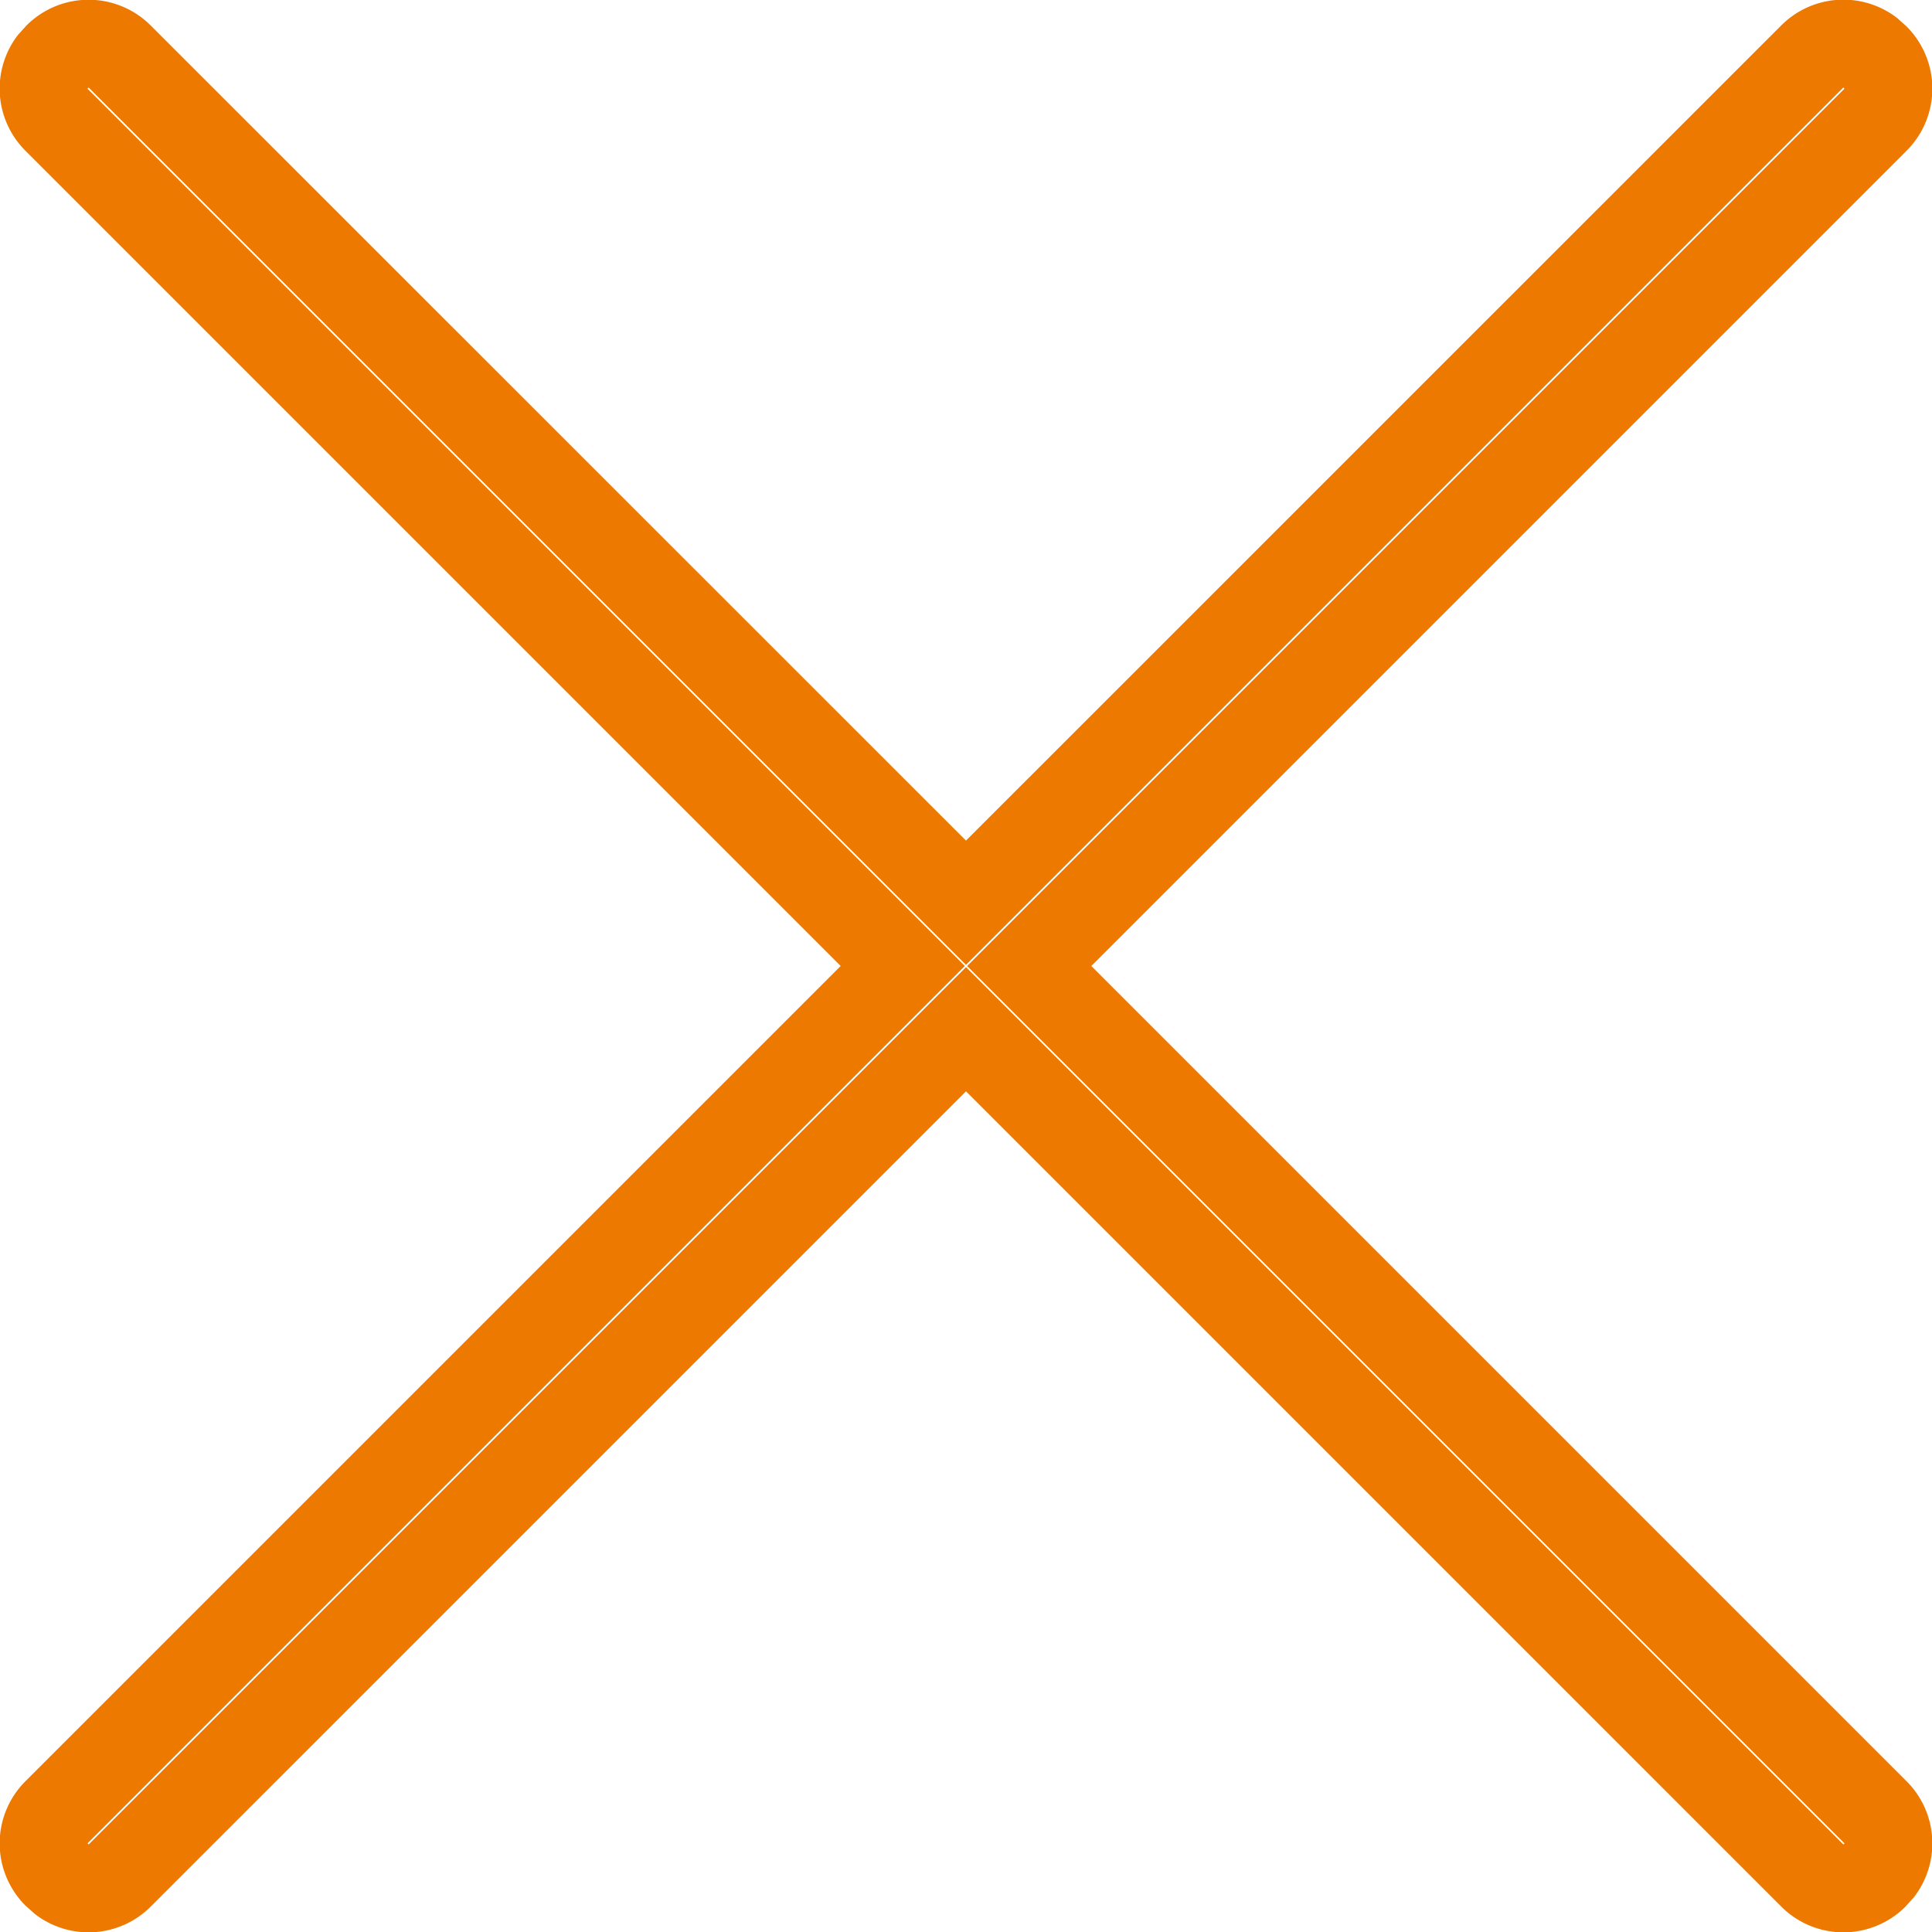
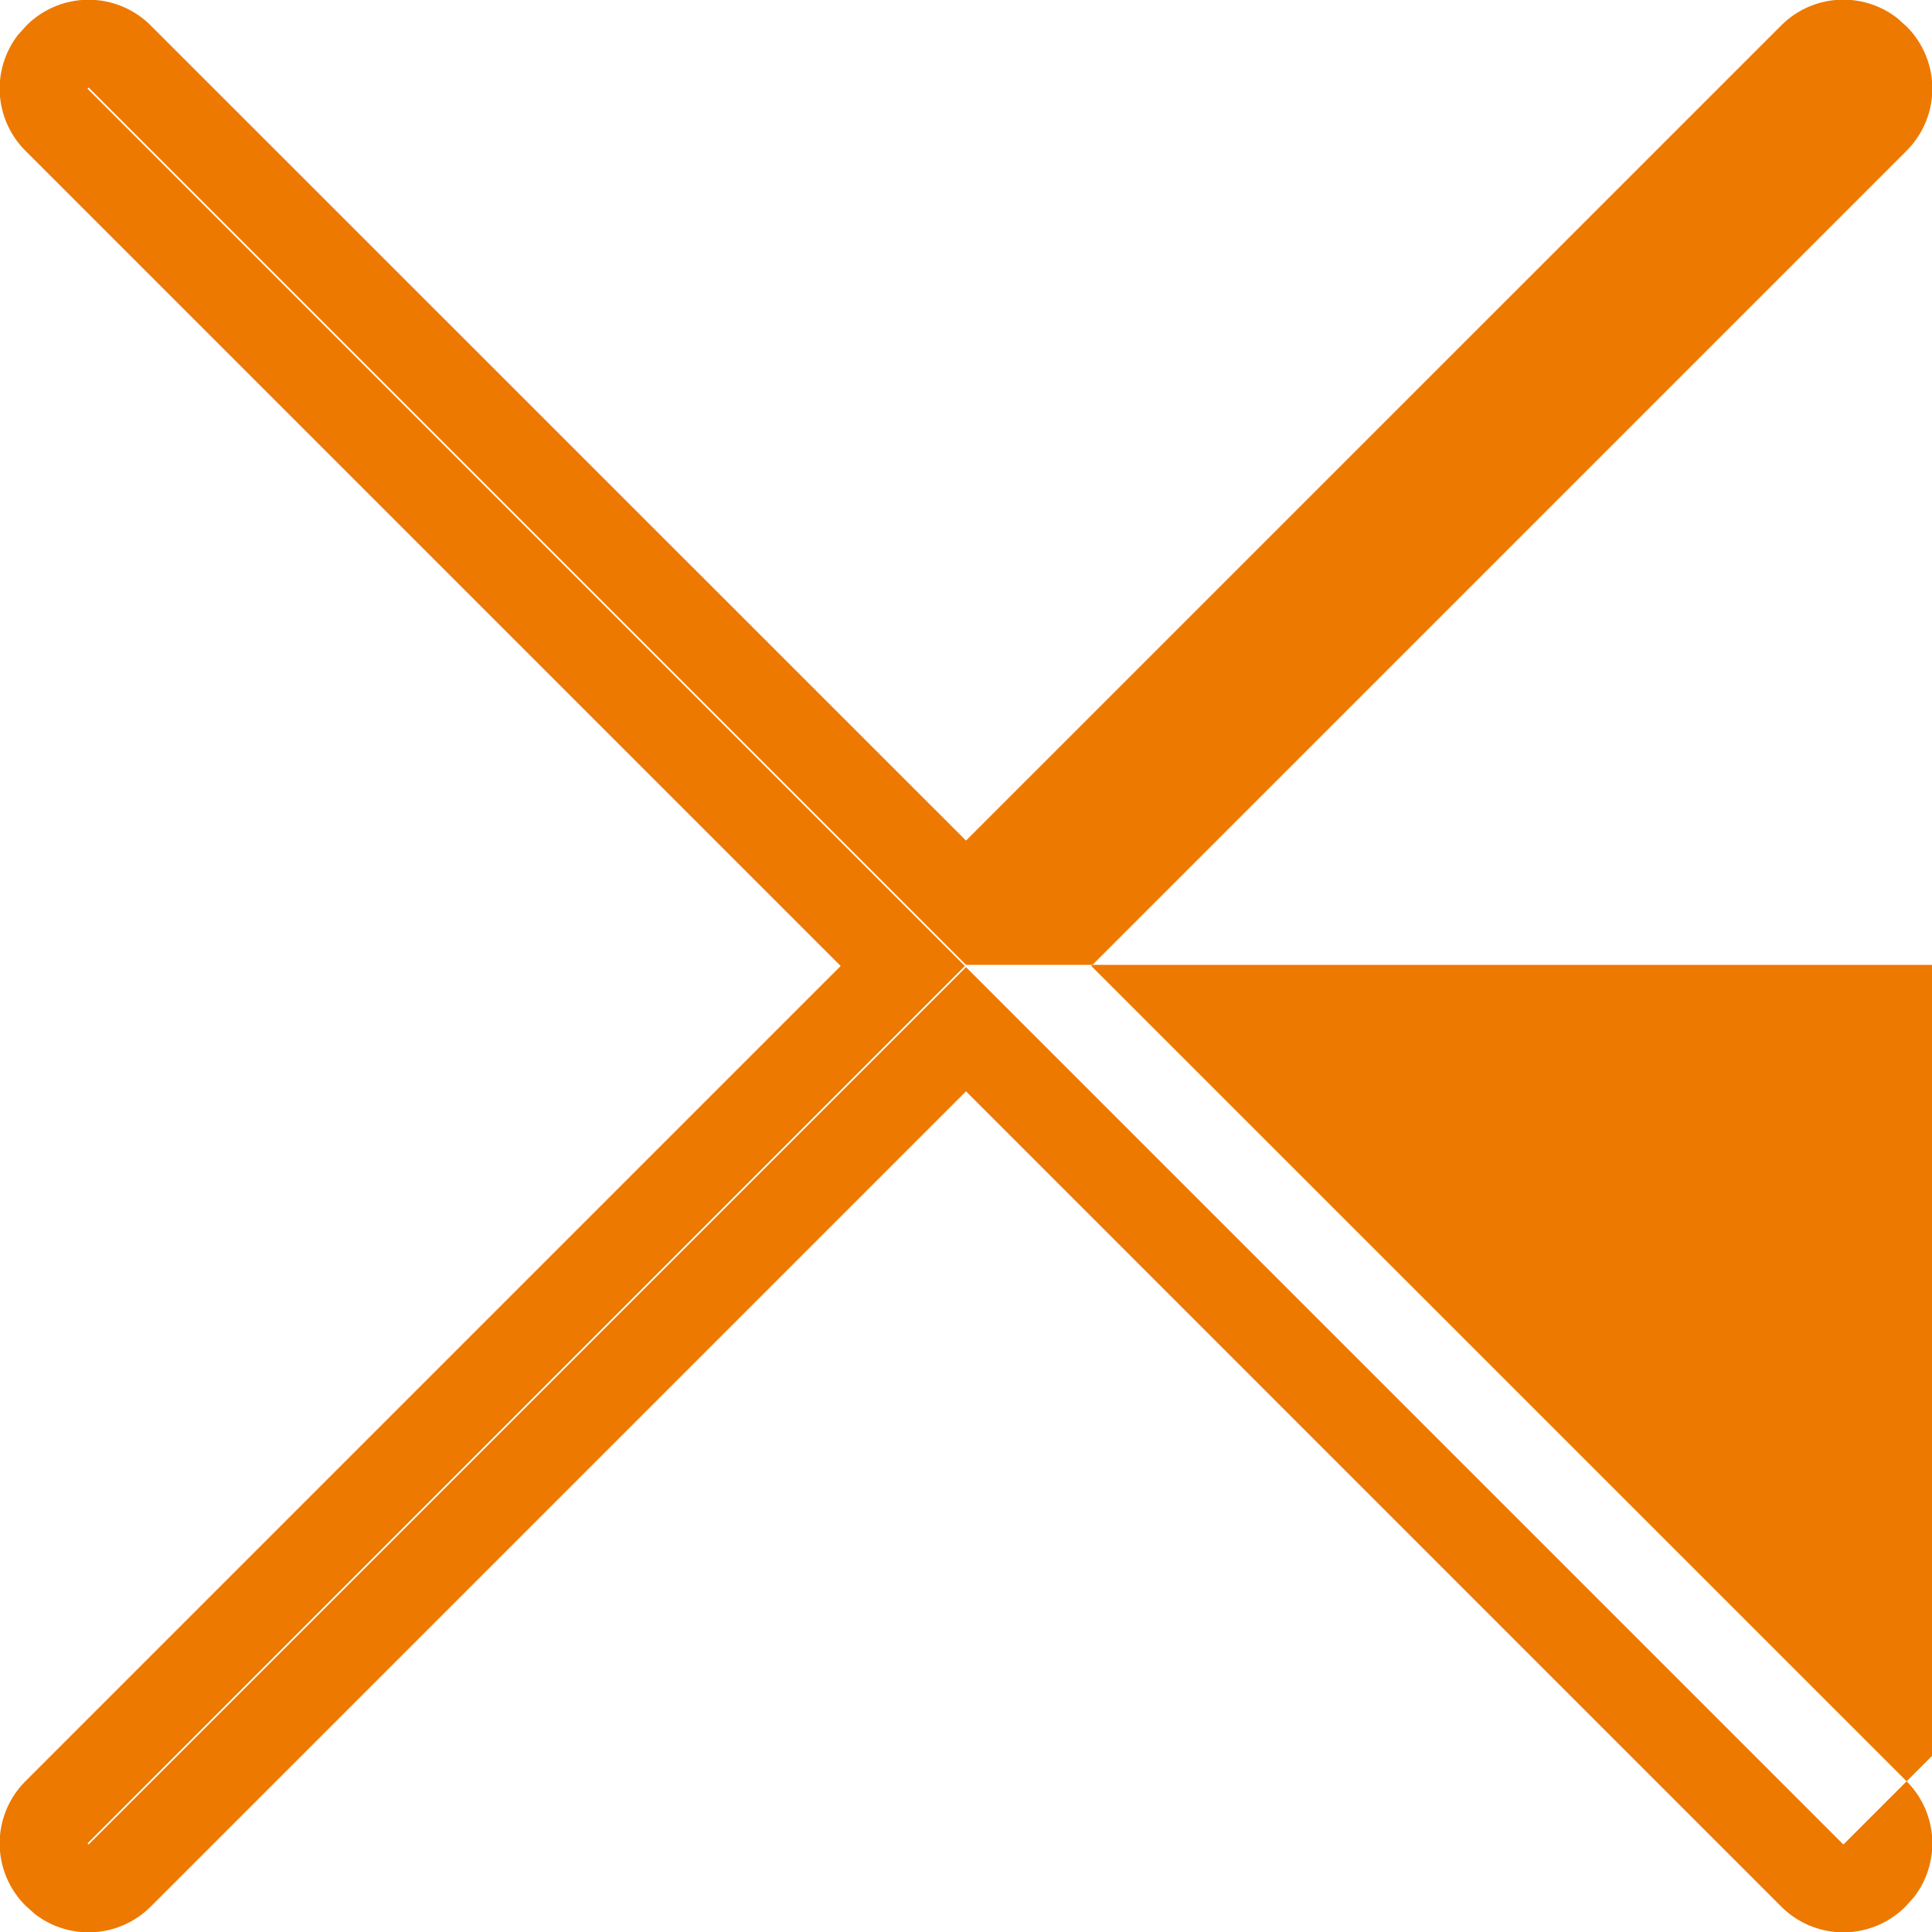
<svg xmlns="http://www.w3.org/2000/svg" width="800" height="800" viewBox="0 0 22 22">
-   <path d="M1.716.29L11 9.572 20.284.289a1 1 0 011.32-.083l.107.096a1 1 0 010 1.414L12.427 11l9.284 9.284a1 1 0 01.083 1.32l-.096.107a1 1 0 01-1.414 0L11 12.427l-9.284 9.284a1 1 0 01-1.32.083l-.107-.096a1 1 0 010-1.414L9.573 11 .289 1.716A1 1 0 01.206.396L.302.29a1 1 0 011.414 0zm-.72.72L10.987 11l-9.99 9.99.012.014L11 11.013l9.99 9.99.014-.012L11.013 11l9.99-9.99-.012-.014L11 10.987 1.01.997l-.014.012z" fill="#ed7900" />
+   <path d="M1.716.29L11 9.572 20.284.289a1 1 0 011.32-.083l.107.096a1 1 0 010 1.414L12.427 11l9.284 9.284a1 1 0 01.083 1.32l-.096.107a1 1 0 01-1.414 0L11 12.427l-9.284 9.284a1 1 0 01-1.32.083l-.107-.096a1 1 0 010-1.414L9.573 11 .289 1.716A1 1 0 01.206.396L.302.29a1 1 0 011.414 0zm-.72.72L10.987 11l-9.99 9.99.012.014L11 11.013l9.99 9.99.014-.012l9.99-9.99-.012-.014L11 10.987 1.01.997l-.014.012z" fill="#ed7900" />
</svg>